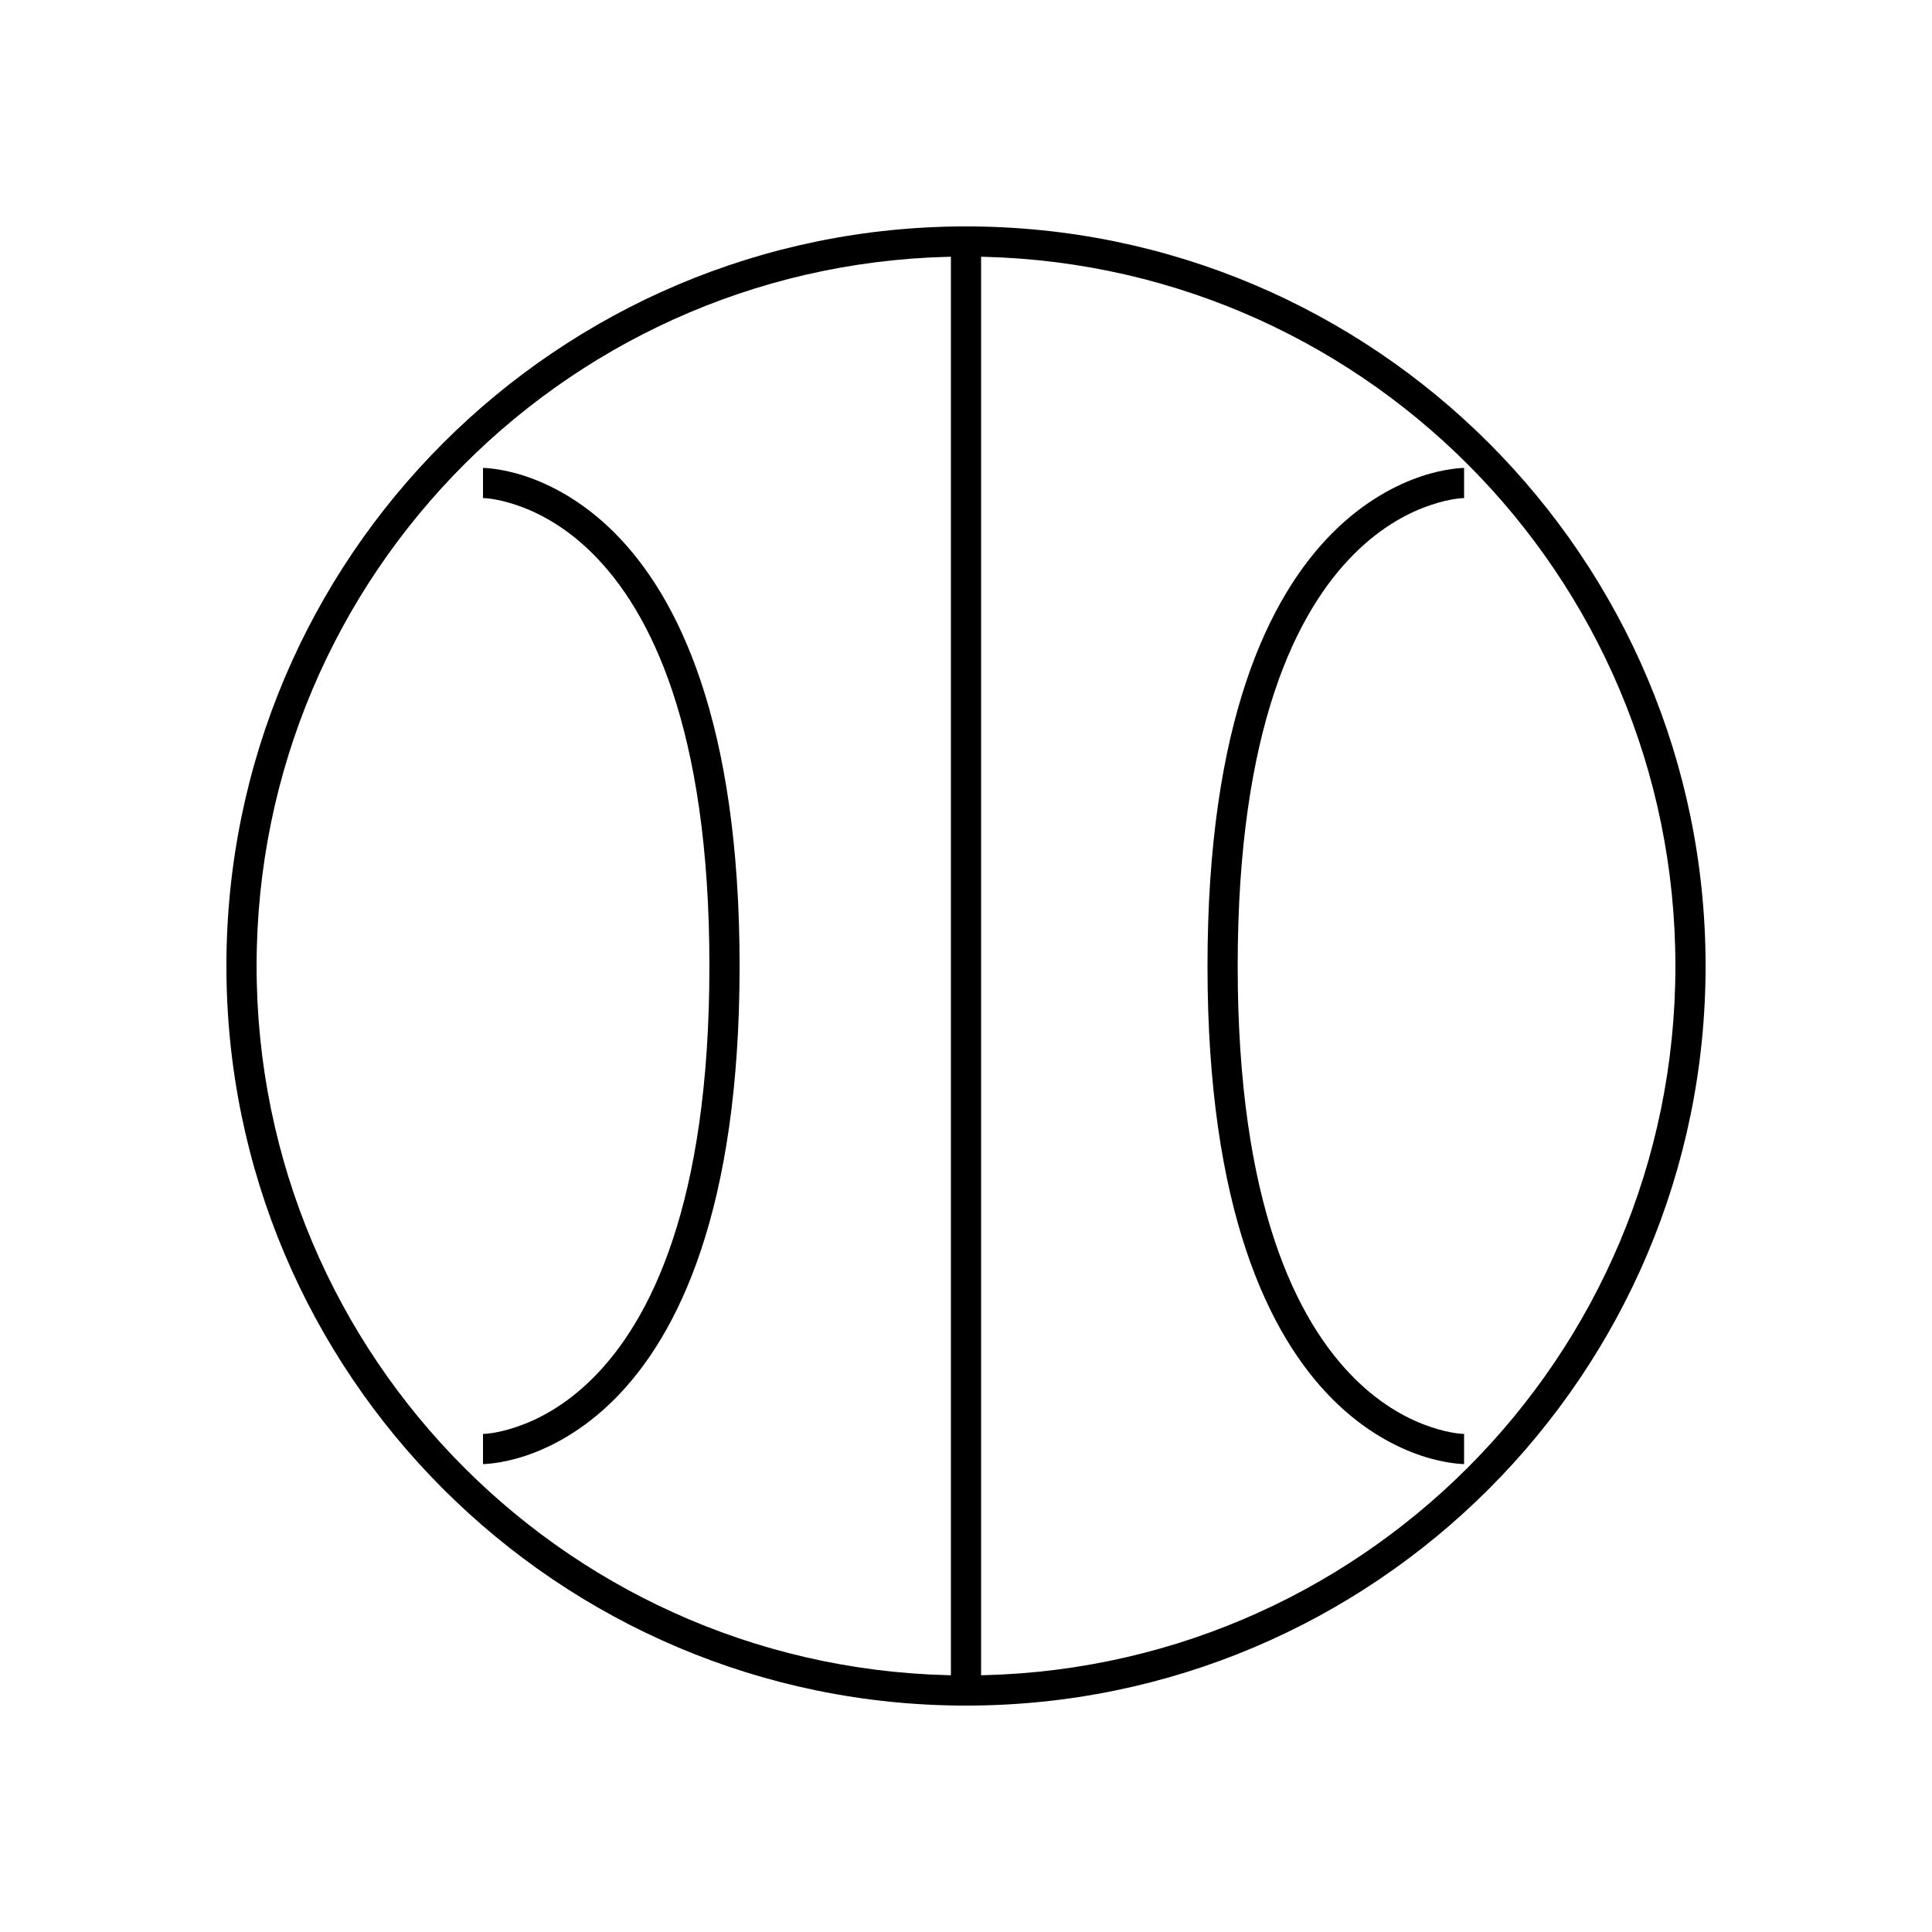
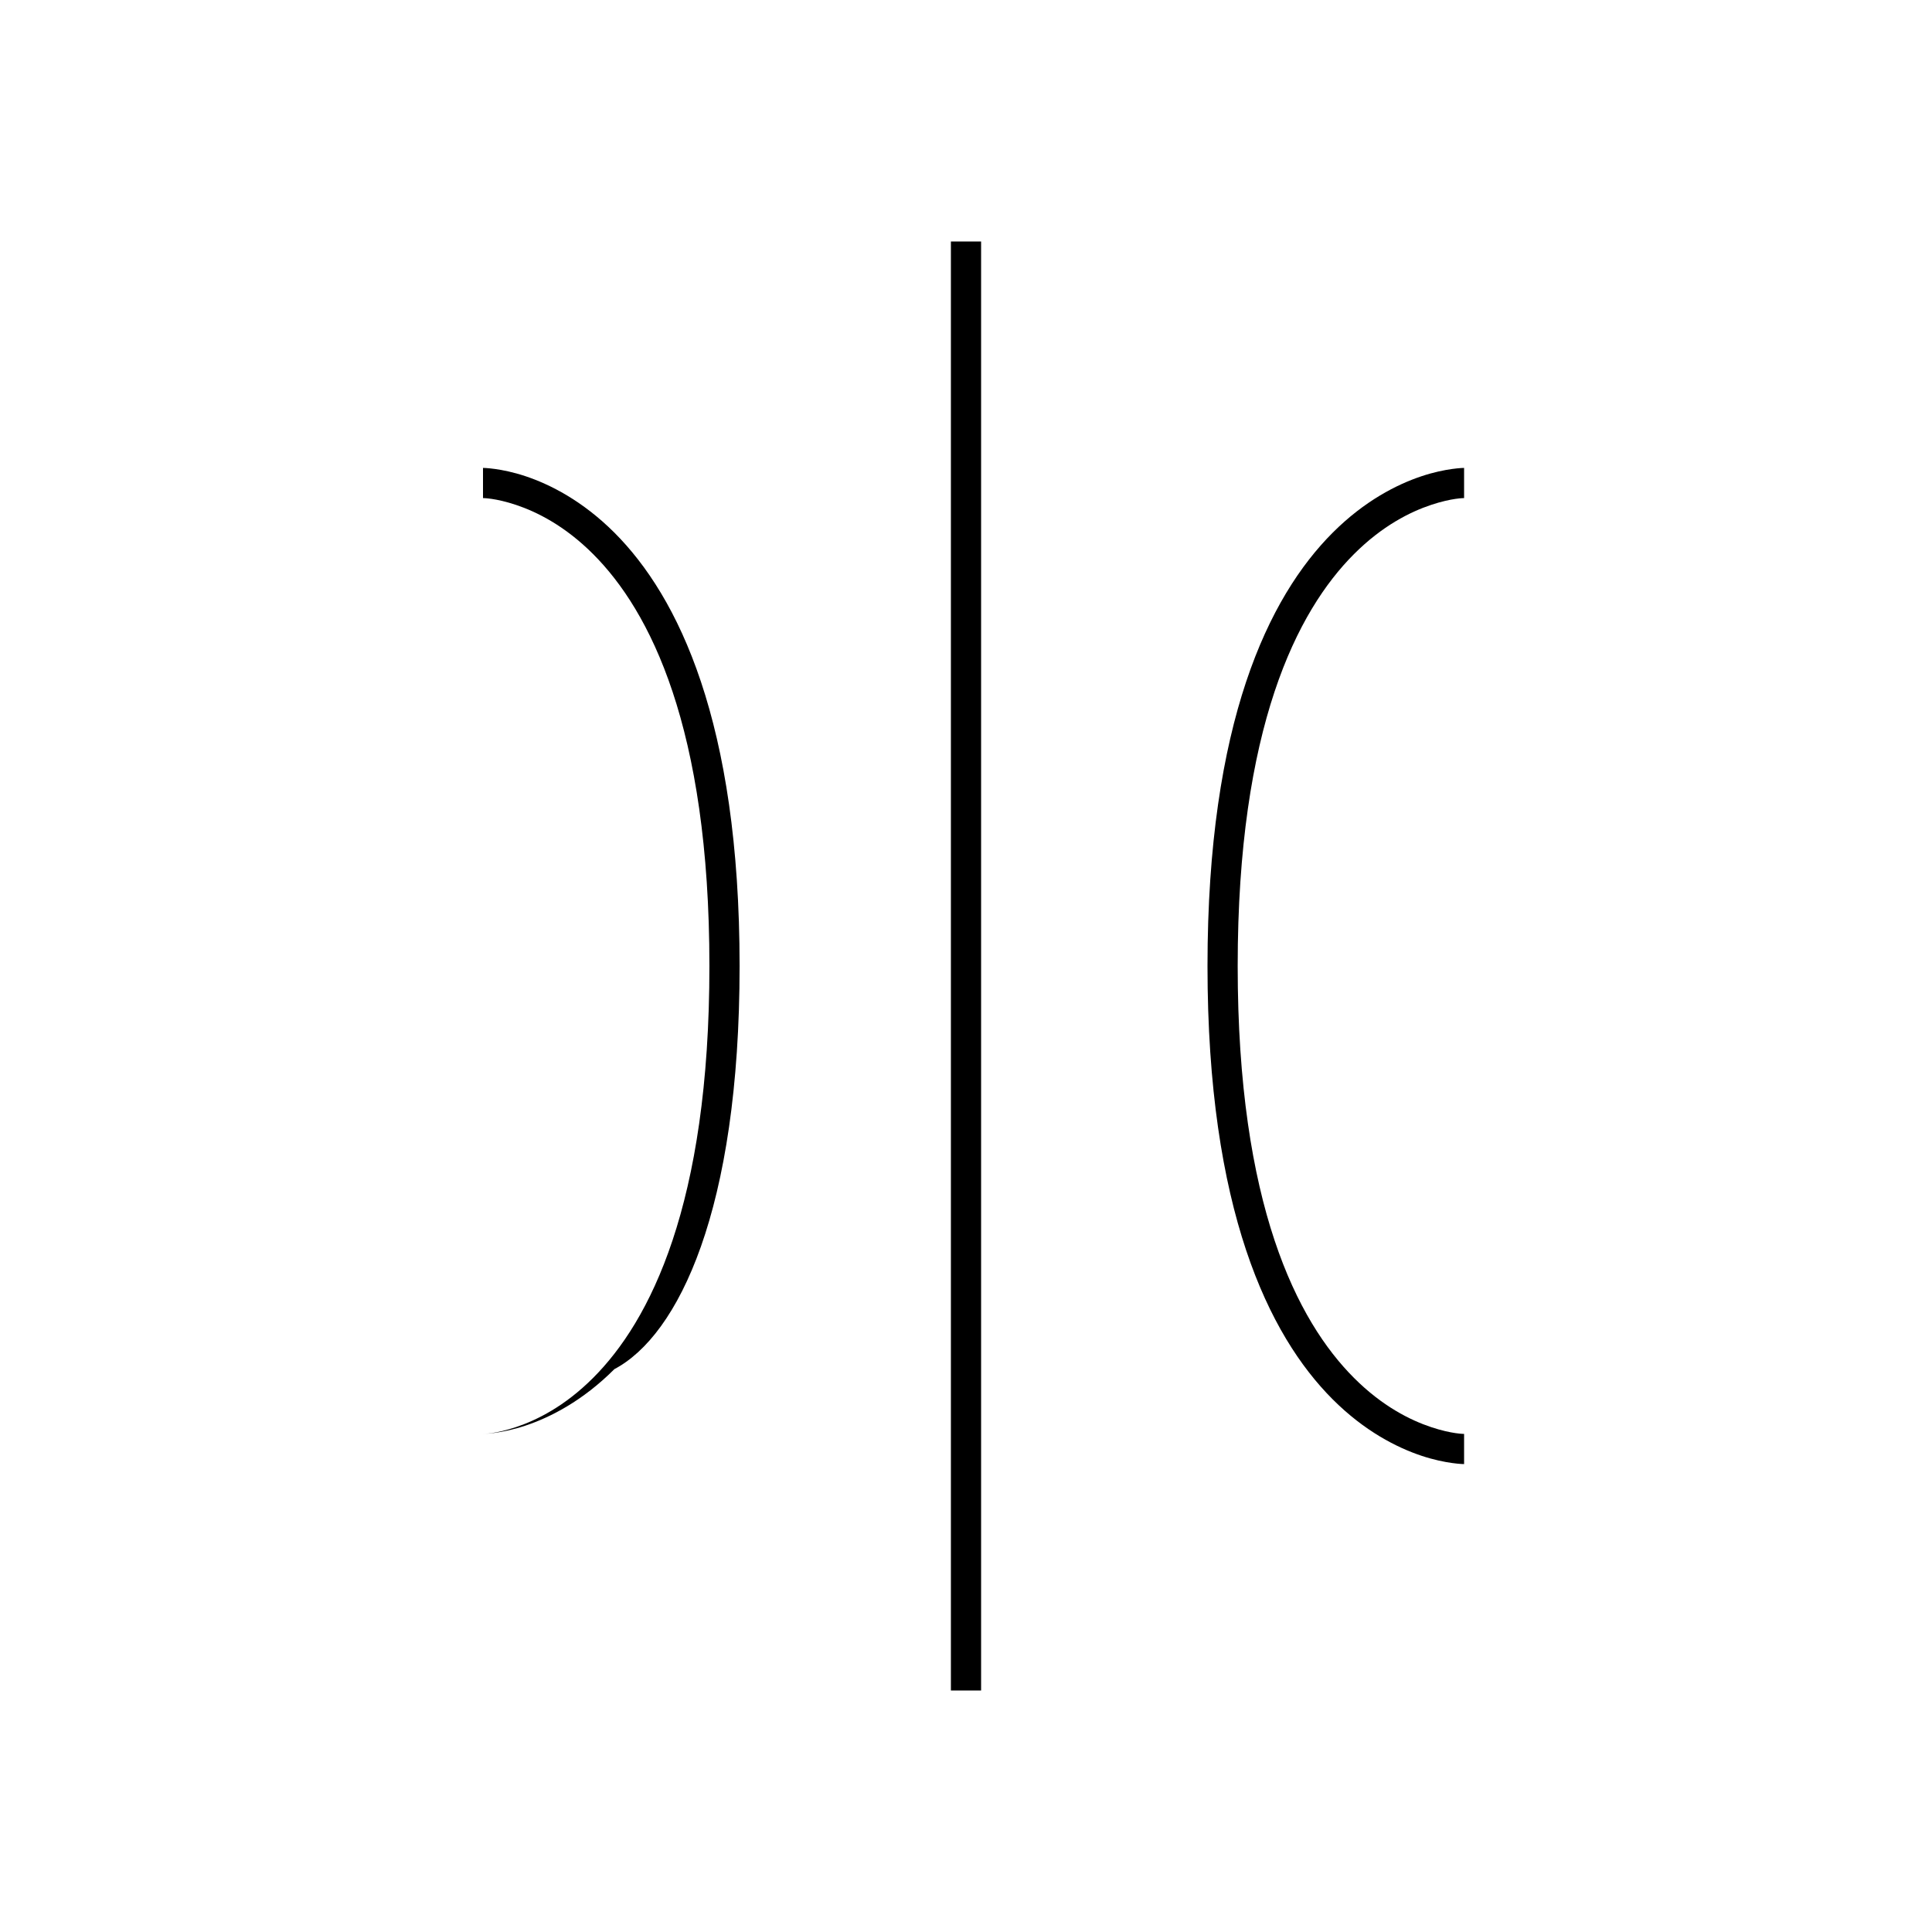
<svg xmlns="http://www.w3.org/2000/svg" width="800px" height="800px" viewBox="0 0 64 64" id="SVGRoot" version="1.1">
  <title id="title7560" />
  <defs id="defs7542" />
  <g id="layer1">
    <path d="m 31.5,8 v 48 h 1 V 8 Z" id="path2033" style="color:#000000;font-style:normal;font-variant:normal;font-weight:normal;font-stretch:normal;font-size:medium;line-height:normal;font-family:sans-serif;font-variant-ligatures:normal;font-variant-position:normal;font-variant-caps:normal;font-variant-numeric:normal;font-variant-alternates:normal;font-feature-settings:normal;text-indent:0;text-align:start;text-decoration:none;text-decoration-line:none;text-decoration-style:solid;text-decoration-color:#000000;letter-spacing:normal;word-spacing:normal;text-transform:none;writing-mode:lr-tb;direction:ltr;text-orientation:mixed;dominant-baseline:auto;baseline-shift:baseline;text-anchor:start;white-space:normal;shape-padding:0;clip-rule:nonzero;display:inline;overflow:visible;visibility:visible;opacity:1;isolation:auto;mix-blend-mode:normal;color-interpolation:sRGB;color-interpolation-filters:linearRGB;solid-color:#000000;solid-opacity:1;vector-effect:none;fill:#000000;fill-opacity:1;fill-rule:nonzero;stroke:none;stroke-width:1px;stroke-linecap:butt;stroke-linejoin:miter;stroke-miterlimit:4;stroke-dasharray:none;stroke-dashoffset:0;stroke-opacity:1;color-rendering:auto;image-rendering:auto;shape-rendering:auto;text-rendering:auto;enable-background:accumulate" />
-     <path d="m 16,15.5 v 1 c 0,0 0.405,-0.004 1.092,0.225 0.687,0.229 1.614,0.688 2.555,1.629 C 21.529,20.236 23.5,24.083 23.5,32 c 0,7.917 -1.971,11.764 -3.854,13.646 -0.941,0.941 -1.868,1.4 -2.555,1.629 C 16.405,47.504 16,47.5 16,47.5 v 1 c 0,0 0.595,-0.004 1.408,-0.275 0.813,-0.271 1.886,-0.812 2.945,-1.871 C 22.471,44.236 24.5,40.083 24.5,32 24.5,23.917 22.471,19.764 20.354,17.646 19.295,16.588 18.221,16.046 17.408,15.775 16.595,15.504 16,15.5 16,15.5 Z" id="path2035" style="color:#000000;font-style:normal;font-variant:normal;font-weight:normal;font-stretch:normal;font-size:medium;line-height:normal;font-family:sans-serif;font-variant-ligatures:normal;font-variant-position:normal;font-variant-caps:normal;font-variant-numeric:normal;font-variant-alternates:normal;font-feature-settings:normal;text-indent:0;text-align:start;text-decoration:none;text-decoration-line:none;text-decoration-style:solid;text-decoration-color:#000000;letter-spacing:normal;word-spacing:normal;text-transform:none;writing-mode:lr-tb;direction:ltr;text-orientation:mixed;dominant-baseline:auto;baseline-shift:baseline;text-anchor:start;white-space:normal;shape-padding:0;clip-rule:nonzero;display:inline;overflow:visible;visibility:visible;opacity:1;isolation:auto;mix-blend-mode:normal;color-interpolation:sRGB;color-interpolation-filters:linearRGB;solid-color:#000000;solid-opacity:1;vector-effect:none;fill:#000000;fill-opacity:1;fill-rule:nonzero;stroke:none;stroke-width:1px;stroke-linecap:butt;stroke-linejoin:miter;stroke-miterlimit:4;stroke-dasharray:none;stroke-dashoffset:0;stroke-opacity:1;color-rendering:auto;image-rendering:auto;shape-rendering:auto;text-rendering:auto;enable-background:accumulate" />
+     <path d="m 16,15.5 v 1 c 0,0 0.405,-0.004 1.092,0.225 0.687,0.229 1.614,0.688 2.555,1.629 C 21.529,20.236 23.5,24.083 23.5,32 c 0,7.917 -1.971,11.764 -3.854,13.646 -0.941,0.941 -1.868,1.4 -2.555,1.629 C 16.405,47.504 16,47.5 16,47.5 c 0,0 0.595,-0.004 1.408,-0.275 0.813,-0.271 1.886,-0.812 2.945,-1.871 C 22.471,44.236 24.5,40.083 24.5,32 24.5,23.917 22.471,19.764 20.354,17.646 19.295,16.588 18.221,16.046 17.408,15.775 16.595,15.504 16,15.5 16,15.5 Z" id="path2035" style="color:#000000;font-style:normal;font-variant:normal;font-weight:normal;font-stretch:normal;font-size:medium;line-height:normal;font-family:sans-serif;font-variant-ligatures:normal;font-variant-position:normal;font-variant-caps:normal;font-variant-numeric:normal;font-variant-alternates:normal;font-feature-settings:normal;text-indent:0;text-align:start;text-decoration:none;text-decoration-line:none;text-decoration-style:solid;text-decoration-color:#000000;letter-spacing:normal;word-spacing:normal;text-transform:none;writing-mode:lr-tb;direction:ltr;text-orientation:mixed;dominant-baseline:auto;baseline-shift:baseline;text-anchor:start;white-space:normal;shape-padding:0;clip-rule:nonzero;display:inline;overflow:visible;visibility:visible;opacity:1;isolation:auto;mix-blend-mode:normal;color-interpolation:sRGB;color-interpolation-filters:linearRGB;solid-color:#000000;solid-opacity:1;vector-effect:none;fill:#000000;fill-opacity:1;fill-rule:nonzero;stroke:none;stroke-width:1px;stroke-linecap:butt;stroke-linejoin:miter;stroke-miterlimit:4;stroke-dasharray:none;stroke-dashoffset:0;stroke-opacity:1;color-rendering:auto;image-rendering:auto;shape-rendering:auto;text-rendering:auto;enable-background:accumulate" />
    <path d="m 48.5,15.5 c 0,0 -0.595,0.004 -1.408,0.275 -0.813,0.271 -1.886,0.812 -2.945,1.871 C 42.029,19.764 40,23.917 40,32 c 0,8.083 2.029,12.236 4.146,14.354 1.059,1.059 2.132,1.6 2.945,1.871 C 47.905,48.496 48.5,48.5 48.5,48.5 v -1 c 0,0 -0.405,0.004 -1.092,-0.225 C 46.721,47.046 45.795,46.588 44.854,45.646 42.971,43.764 41,39.917 41,32 41,24.083 42.971,20.236 44.854,18.354 45.795,17.412 46.721,16.954 47.408,16.725 48.095,16.496 48.5,16.5 48.5,16.5 Z" id="path2037" style="color:#000000;font-style:normal;font-variant:normal;font-weight:normal;font-stretch:normal;font-size:medium;line-height:normal;font-family:sans-serif;font-variant-ligatures:normal;font-variant-position:normal;font-variant-caps:normal;font-variant-numeric:normal;font-variant-alternates:normal;font-feature-settings:normal;text-indent:0;text-align:start;text-decoration:none;text-decoration-line:none;text-decoration-style:solid;text-decoration-color:#000000;letter-spacing:normal;word-spacing:normal;text-transform:none;writing-mode:lr-tb;direction:ltr;text-orientation:mixed;dominant-baseline:auto;baseline-shift:baseline;text-anchor:start;white-space:normal;shape-padding:0;clip-rule:nonzero;display:inline;overflow:visible;visibility:visible;opacity:1;isolation:auto;mix-blend-mode:normal;color-interpolation:sRGB;color-interpolation-filters:linearRGB;solid-color:#000000;solid-opacity:1;vector-effect:none;fill:#000000;fill-opacity:1;fill-rule:nonzero;stroke:none;stroke-width:1px;stroke-linecap:butt;stroke-linejoin:miter;stroke-miterlimit:4;stroke-dasharray:none;stroke-dashoffset:0;stroke-opacity:1;color-rendering:auto;image-rendering:auto;shape-rendering:auto;text-rendering:auto;enable-background:accumulate" />
-     <path d="M 32,7.5 C 18.475,7.5 7.5,18.475 7.5,32 7.5,45.525 18.475,56.5 32,56.5 45.525,56.5 56.5,45.525 56.5,32 56.5,18.475 45.525,7.5 32,7.5 Z m 0,1 C 44.985,8.5 55.5,19.015 55.5,32 55.5,44.985 44.985,55.5 32,55.5 19.015,55.5 8.5,44.985 8.5,32 8.5,19.015 19.015,8.5 32,8.5 Z" id="path2031" style="color:#000000;font-style:normal;font-variant:normal;font-weight:normal;font-stretch:normal;font-size:medium;line-height:normal;font-family:sans-serif;font-variant-ligatures:normal;font-variant-position:normal;font-variant-caps:normal;font-variant-numeric:normal;font-variant-alternates:normal;font-feature-settings:normal;text-indent:0;text-align:start;text-decoration:none;text-decoration-line:none;text-decoration-style:solid;text-decoration-color:#000000;letter-spacing:normal;word-spacing:normal;text-transform:none;writing-mode:lr-tb;direction:ltr;text-orientation:mixed;dominant-baseline:auto;baseline-shift:baseline;text-anchor:start;white-space:normal;shape-padding:0;clip-rule:nonzero;display:inline;overflow:visible;visibility:visible;opacity:1;isolation:auto;mix-blend-mode:normal;color-interpolation:sRGB;color-interpolation-filters:linearRGB;solid-color:#000000;solid-opacity:1;vector-effect:none;fill:#000000;fill-opacity:1;fill-rule:nonzero;stroke:none;stroke-width:1;stroke-linecap:butt;stroke-linejoin:miter;stroke-miterlimit:4;stroke-dasharray:none;stroke-dashoffset:0;stroke-opacity:1;color-rendering:auto;image-rendering:auto;shape-rendering:auto;text-rendering:auto;enable-background:accumulate" />
  </g>
</svg>